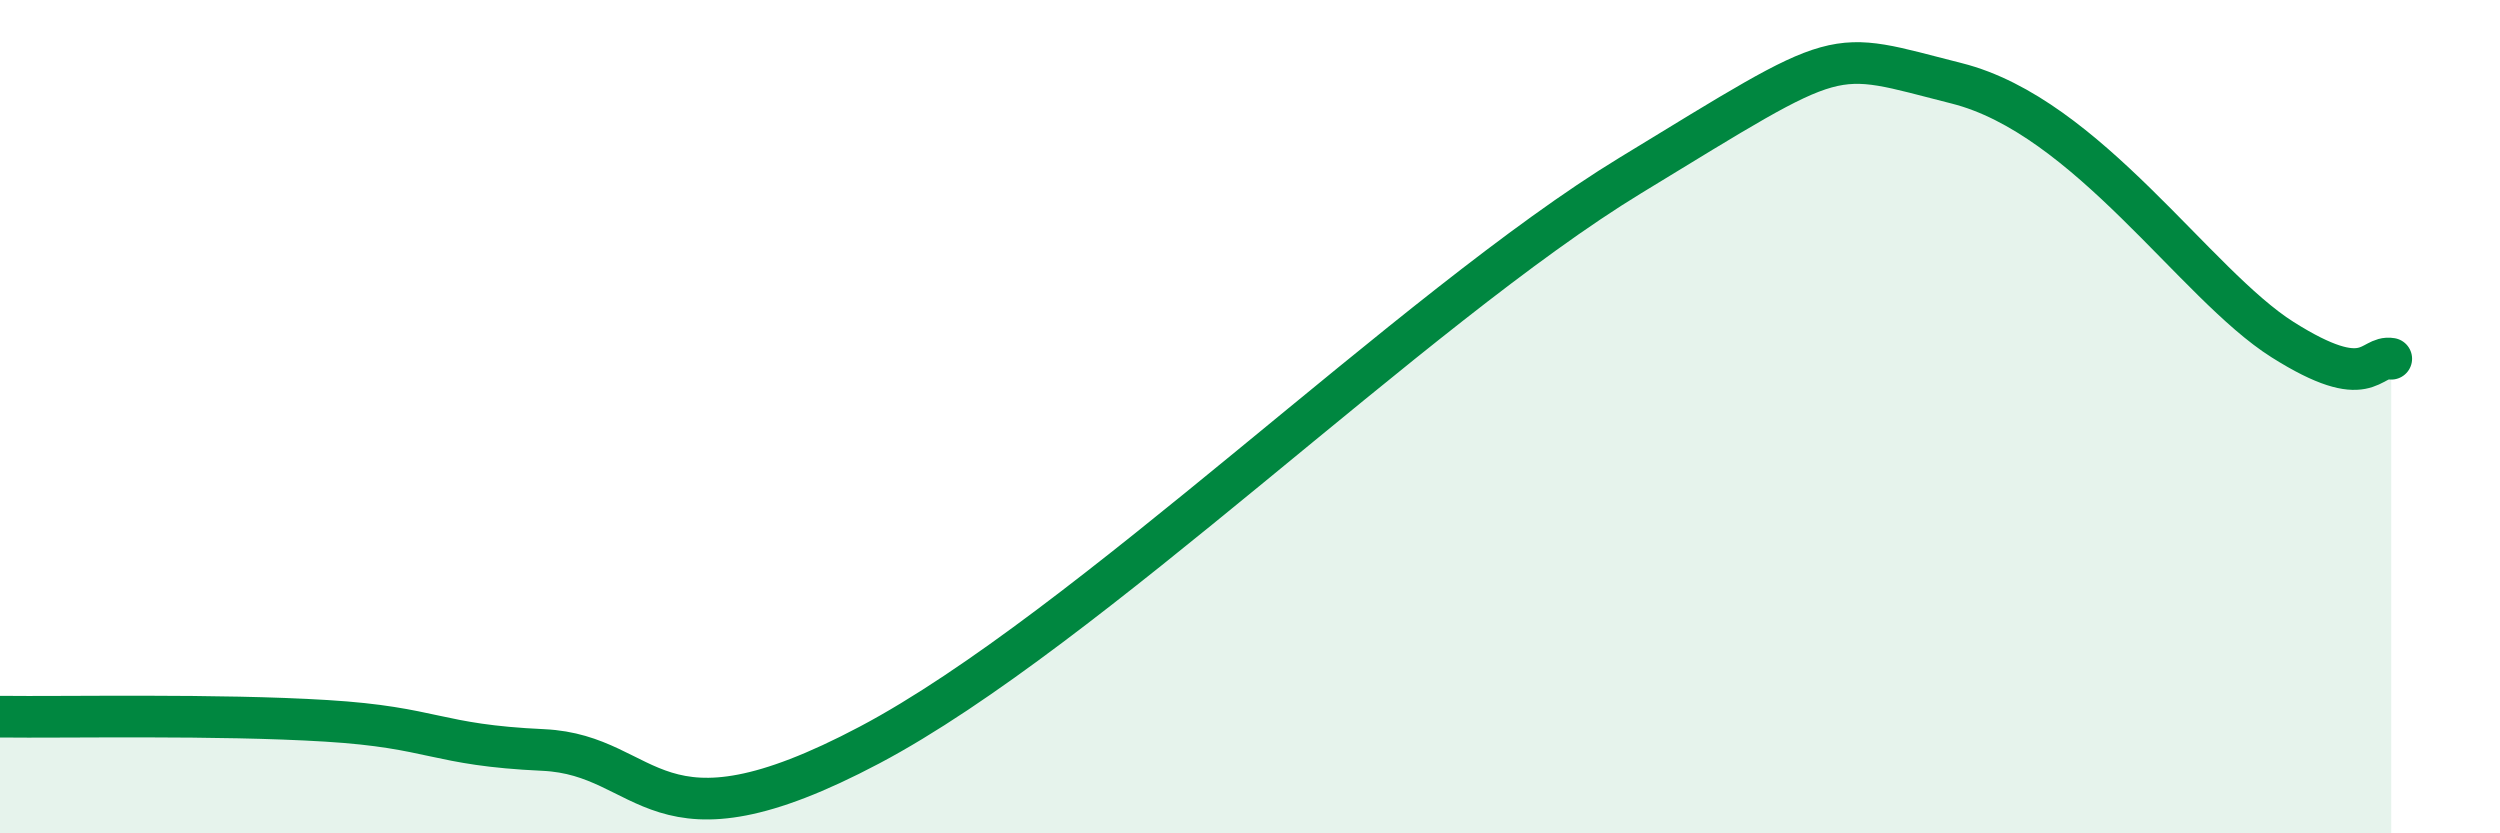
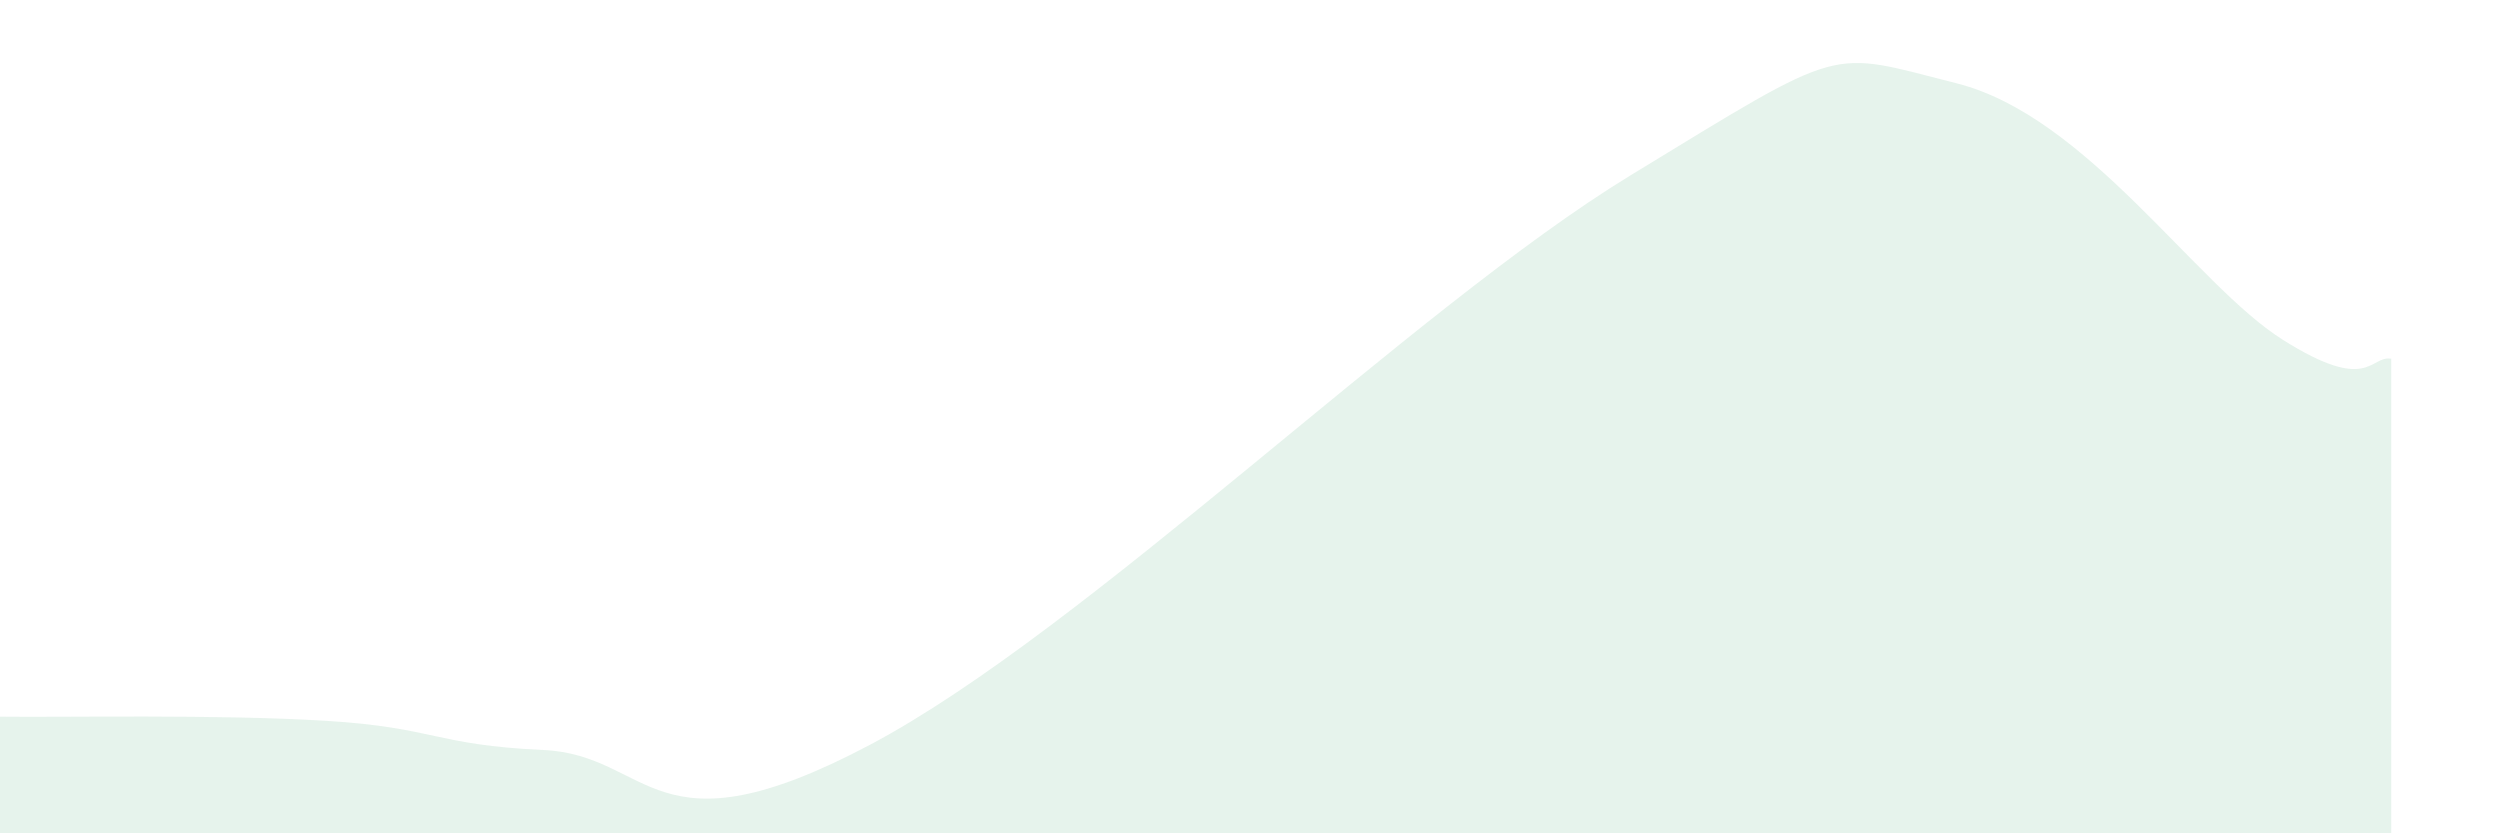
<svg xmlns="http://www.w3.org/2000/svg" width="60" height="20" viewBox="0 0 60 20">
  <path d="M 0,17.2 C 1.57,17.22 5.22,17.14 7.83,17.3 C 10.44,17.46 10.43,17.88 13.04,18 C 15.65,18.12 15.65,20.64 20.87,17.88 C 26.09,15.12 33.91,7.39 39.13,4.21 C 44.35,1.03 43.83,1.21 46.96,2 C 50.09,2.79 52.69,6.83 54.78,8.15 C 56.87,9.47 56.87,8.52 57.39,8.61L57.39 20L0 20Z" fill="#008740" opacity="0.1" stroke-linecap="round" stroke-linejoin="round" />
-   <path d="M 0,17.2 C 1.57,17.22 5.22,17.14 7.83,17.3 C 10.44,17.46 10.43,17.88 13.04,18 C 15.65,18.12 15.65,20.64 20.87,17.88 C 26.09,15.12 33.91,7.39 39.13,4.21 C 44.35,1.03 43.83,1.21 46.96,2 C 50.09,2.79 52.69,6.83 54.78,8.15 C 56.87,9.47 56.87,8.52 57.39,8.61" stroke="#008740" stroke-width="1" fill="none" stroke-linecap="round" stroke-linejoin="round" />
</svg>